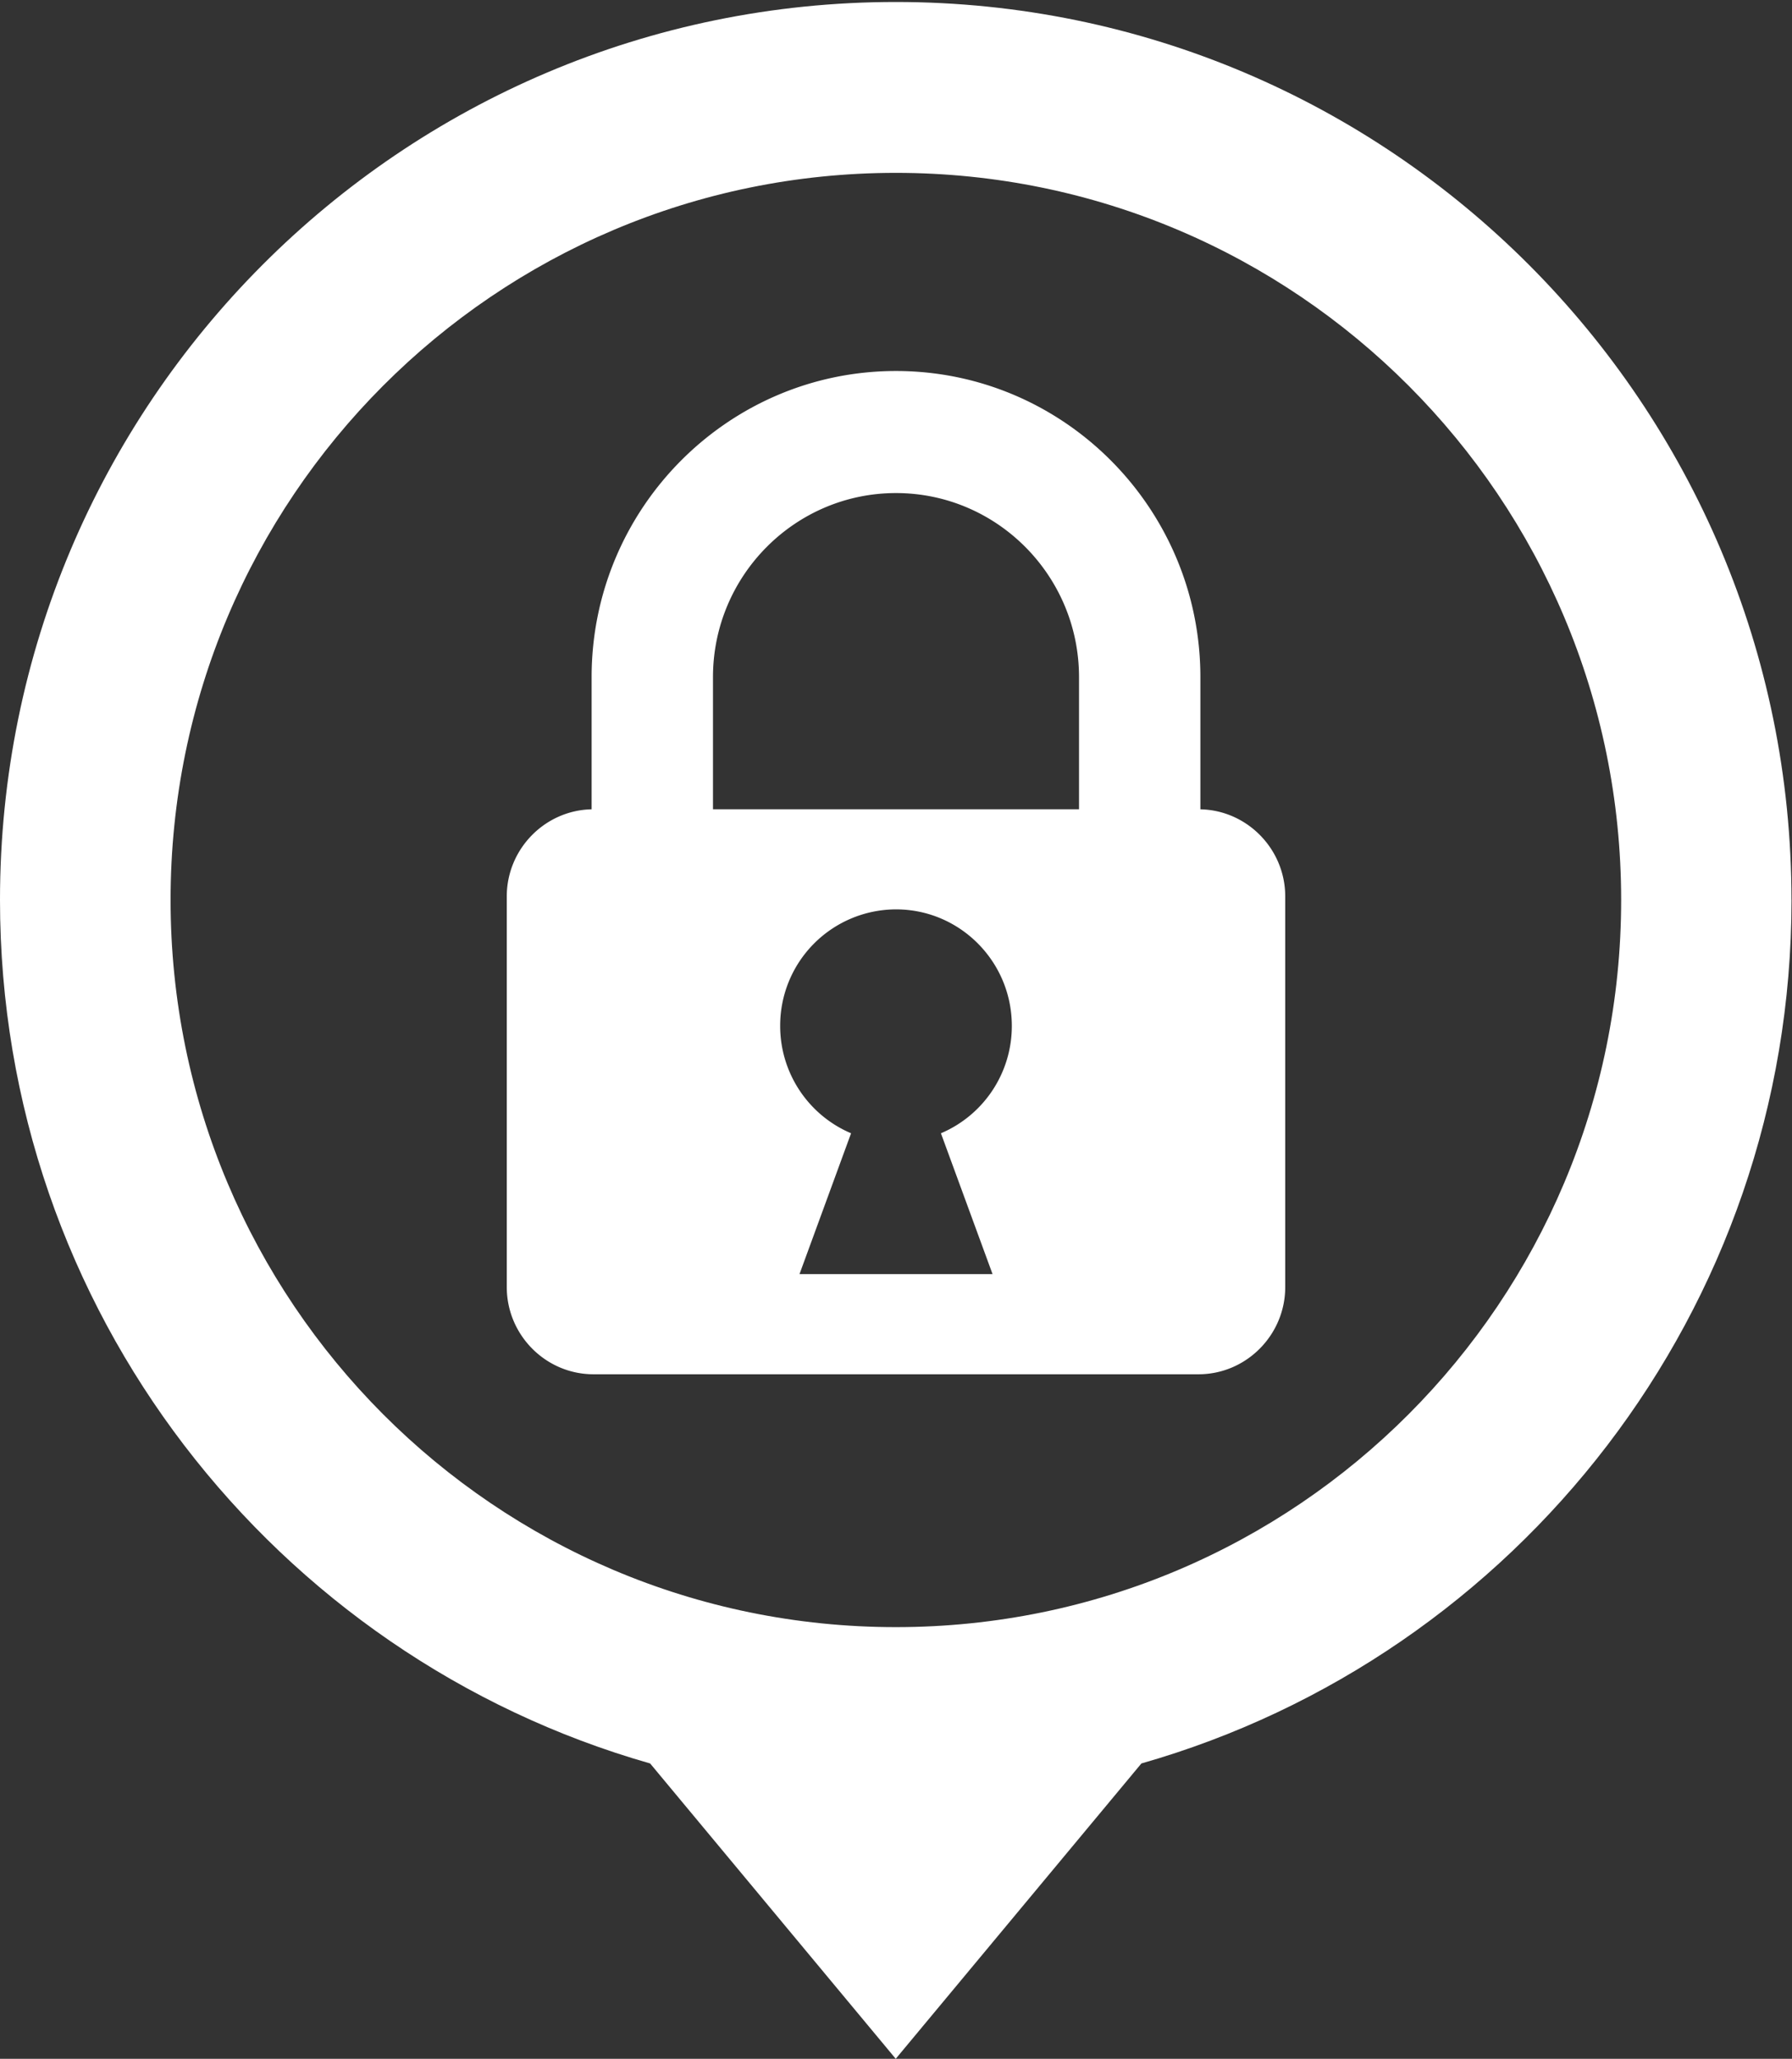
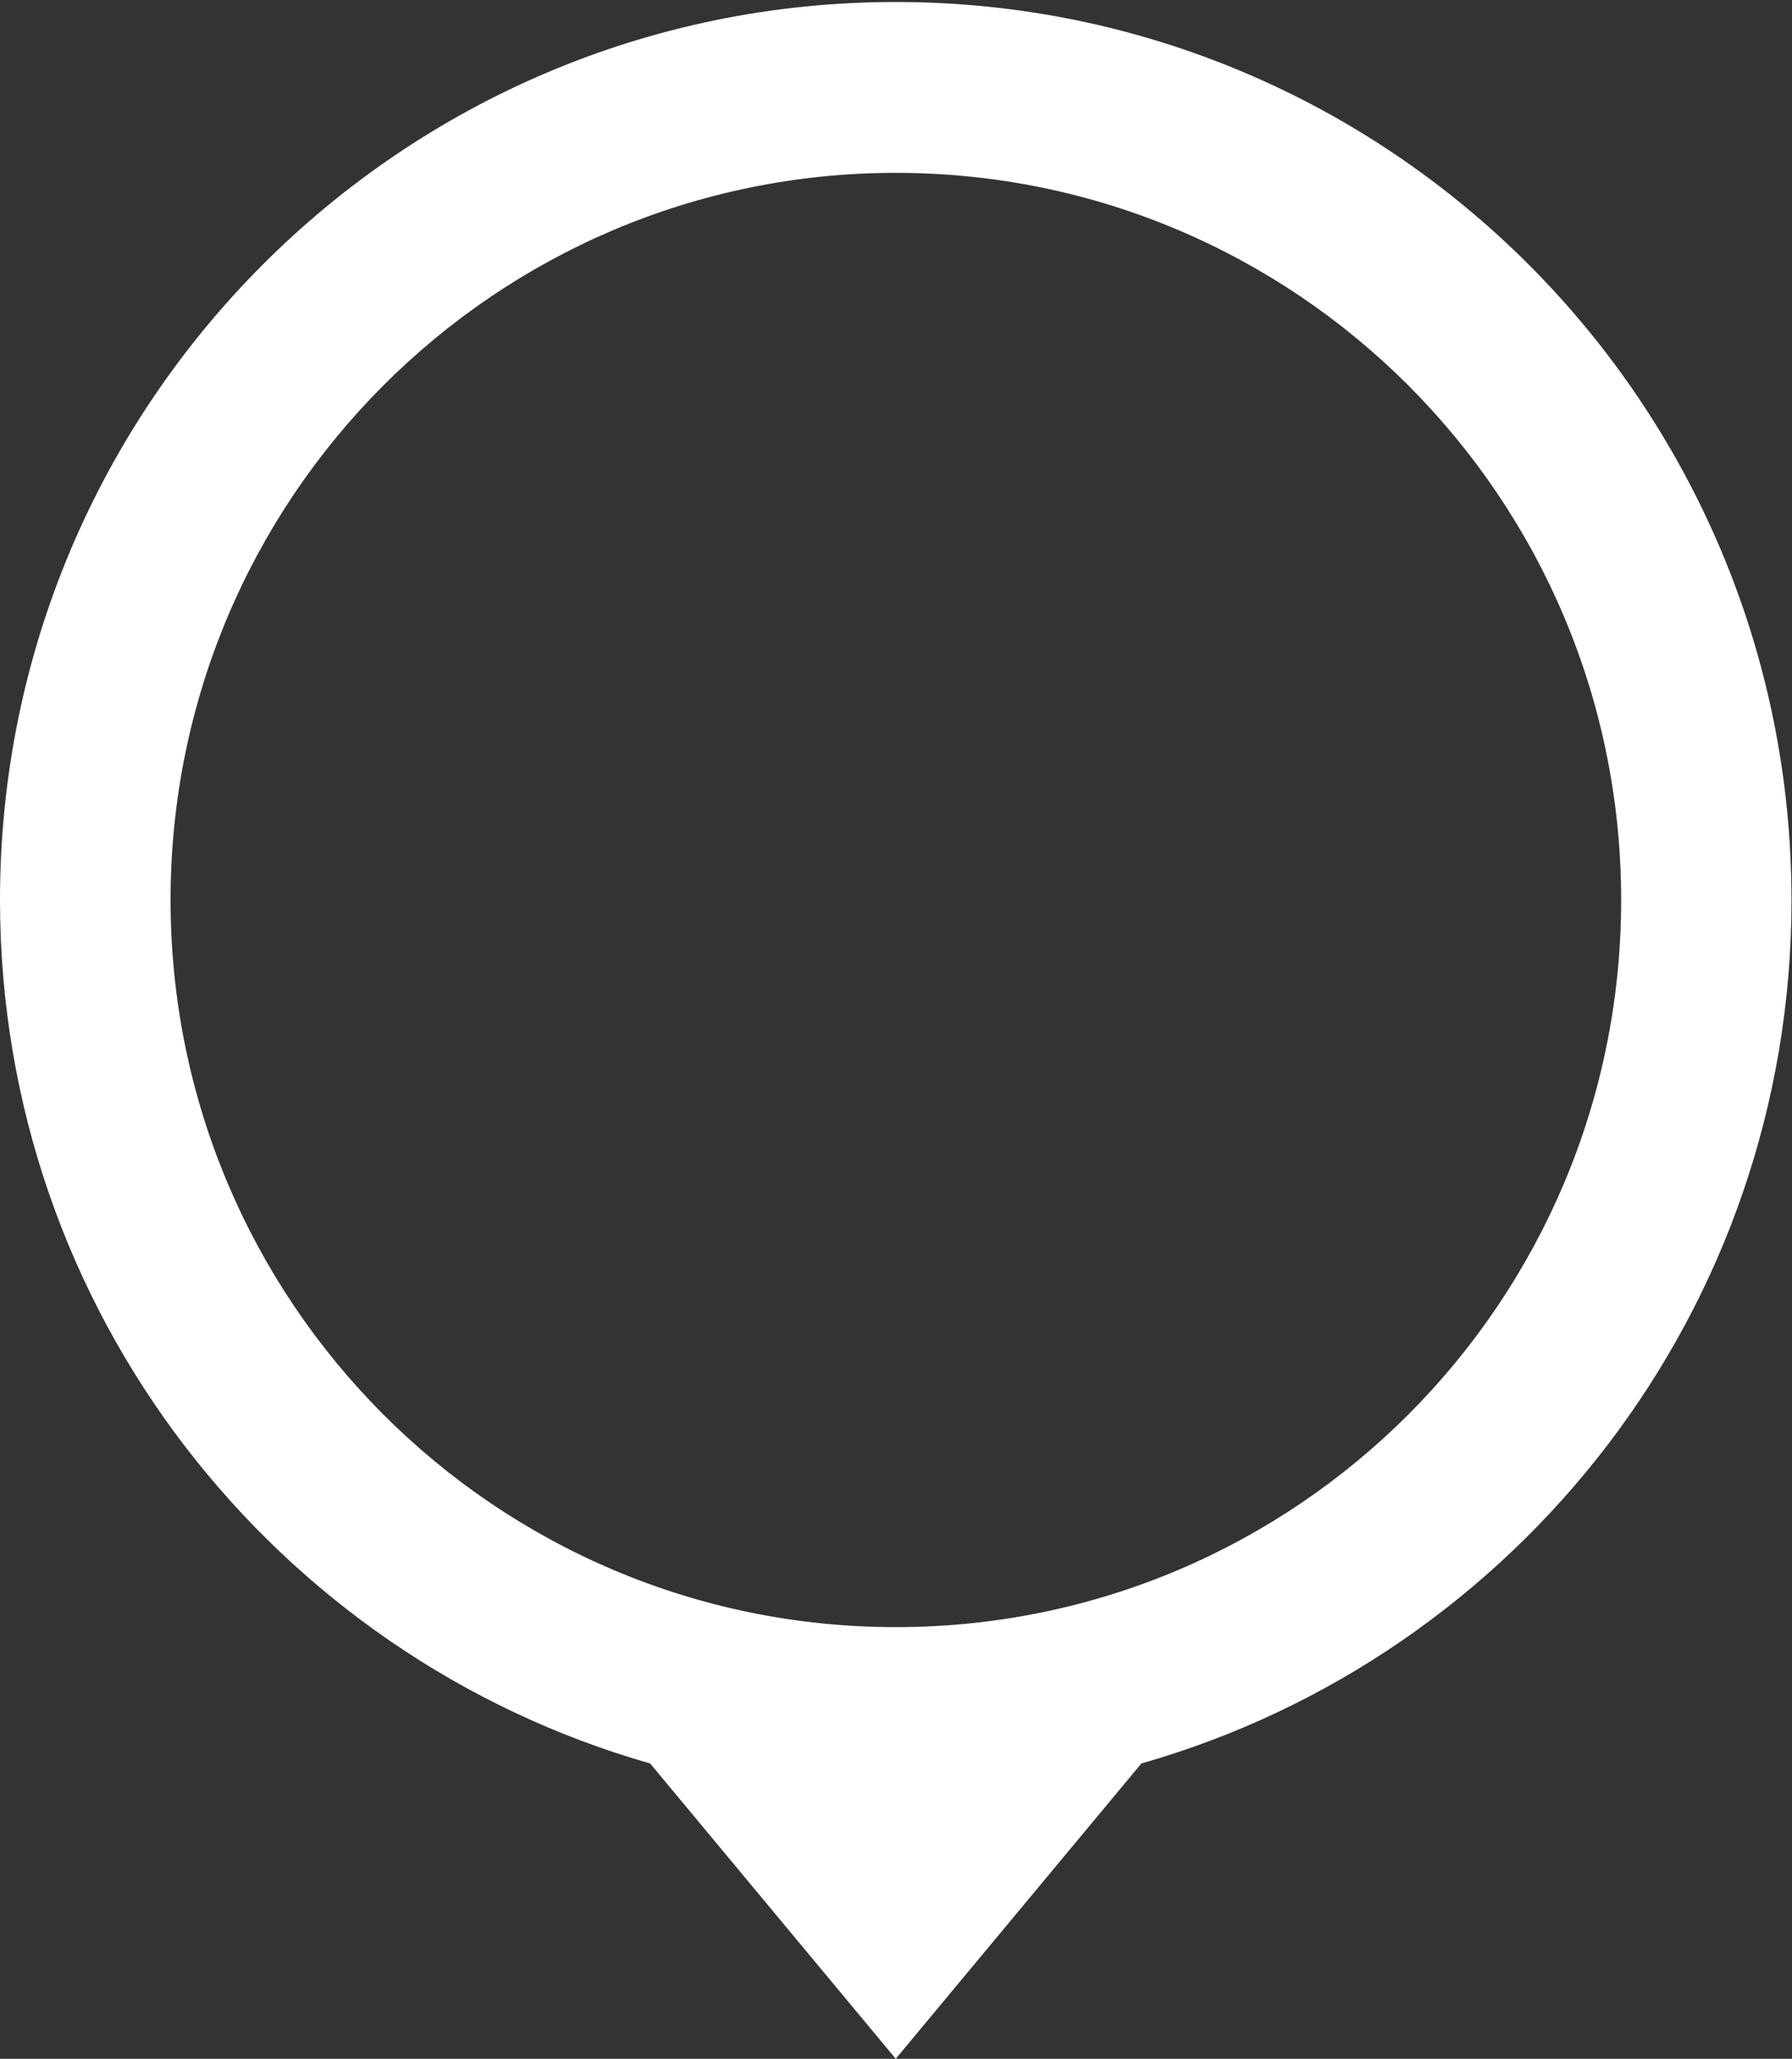
<svg xmlns="http://www.w3.org/2000/svg" xmlns:xlink="http://www.w3.org/1999/xlink" width="343" height="394" viewBox="0 0 343 394">
  <rect x="0" y="0" width="343" height="394" fill="#333333" stroke="none" />
  <defs>
-     <path id="pda1a" d="M1495.76 1416.88c8.97.19 16.24 7.62 16.24 16.67v74.76c0 9.18-7.47 16.69-16.6 16.69h-115.8c-9.13 0-16.6-7.5-16.6-16.69v-74.76c0-9.05 7.27-16.48 16.24-16.67v-25.3c0-32.3 26.13-58.58 58.26-58.58 32.13 0 58.26 26.28 58.26 58.58zm-58.26-60.52c-19.32 0-35.03 15.8-35.03 35.22v25.29h70.06v-25.29c0-19.42-15.71-35.22-35.03-35.22zm8.6 122.52a22.3 22.3 0 0 0 13.57-20.55c0-12.31-9.93-22.3-22.17-22.3a22.23 22.23 0 0 0-22.17 22.3 22.3 22.3 0 0 0 13.57 20.55l-9.87 26.95h36.95z" />
    <path id="pda1b" d="M1608.9 1434.23c0-94.91-76.76-171.85-171.45-171.85-94.69 0-171.45 76.94-171.45 171.85 0 78.56 52.62 144.76 124.44 165.25l47.01 56.52 47.02-56.52c71.82-20.49 124.44-86.7 124.44-165.25m-171.44 139.16c-76.67 0-138.82-62.3-138.82-139.16 0-76.84 62.15-139.15 138.82-139.15 76.68 0 138.83 62.3 138.83 139.15 0 76.85-62.15 139.16-138.83 139.16" />
  </defs>
  <g>
    <g transform="translate(-1266 -1262)">
      <use fill="#fff" xlink:href="#pda1a" />
    </g>
    <g clip-path="url(#clip-0051EA85-4D9B-49DA-A16E-E4E16AB26160)" transform="translate(-1266 -1262)">
      <use fill="#fff" xlink:href="#pda1b" />
    </g>
  </g>
</svg>